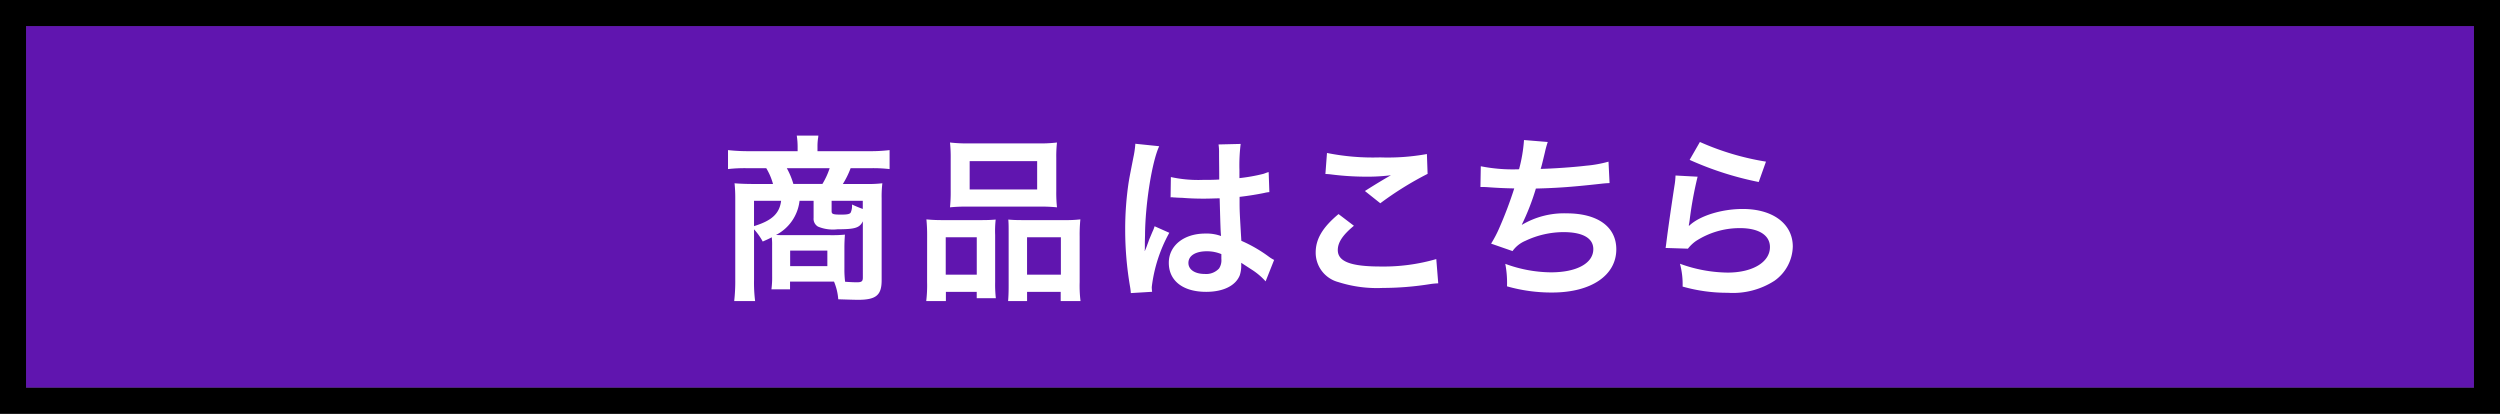
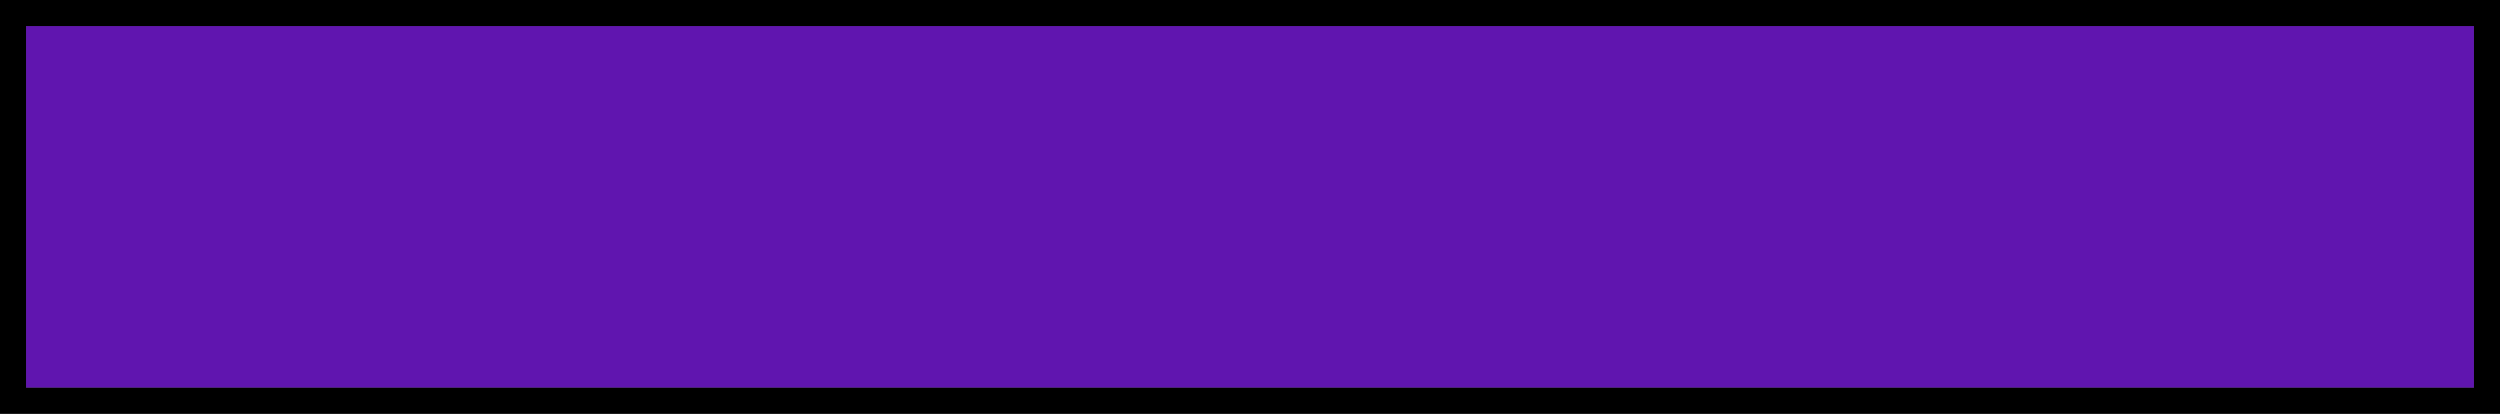
<svg xmlns="http://www.w3.org/2000/svg" viewBox="0 0 290 48" height="48" width="290" data-sanitized-data-name="グループ 30286" data-name="グループ 30286" id="グループ_30286">
  <rect x="0" y="0" width="290" height="48" fill="#808080" stroke="none" />
  <defs>
    <clipPath id="clip-path">
-       <rect fill="none" height="48" width="290" data-sanitized-data-name="長方形 5459" data-name="長方形 5459" id="長方形_5459" />
-     </clipPath>
+       </clipPath>
  </defs>
  <rect fill="#6015af" transform="translate(3.021 3.021)" height="41.958" width="283.958" data-sanitized-data-name="長方形 5458" data-name="長方形 5458" id="長方形_5458" />
  <path d="M3.021,3.02H286.979V44.979H3.021ZM0,48H290V0H0Z" data-sanitized-data-name="パス 13883" data-name="パス 13883" id="パス_13883" />
  <g data-sanitized-data-name="グループ 30285" data-name="グループ 30285" id="グループ_30285">
    <g clip-path="url(#clip-path)" data-sanitized-data-name="グループ 30284" data-name="グループ 30284" id="グループ_30284">
      <path fill="#fff" transform="translate(-84.449 -15.729)" d="M174.015,44.241a7.213,7.213,0,0,0-.042-.987c-.35.185-.535.267-1.048.493a7.164,7.164,0,0,0-1.007-1.418v5.815a17.238,17.238,0,0,0,.124,2.507h-2.425a20.99,20.99,0,0,0,.123-2.486V38.754a16.741,16.741,0,0,0-.082-1.767c.328.042,1.376.083,2.034.083h2.425a7.112,7.112,0,0,0-.781-1.829h-2.157a16.925,16.925,0,0,0-2.281.1v-2.2a20.851,20.851,0,0,0,2.425.124h5.65v-.535a8.44,8.44,0,0,0-.1-1.274h2.507l-.021.206a6.417,6.417,0,0,0-.082,1.069v.535h5.939a19.189,19.189,0,0,0,2.425-.124v2.2a16.736,16.736,0,0,0-2.281-.1h-2.24a9.916,9.916,0,0,1-.9,1.829h2.651a13.715,13.715,0,0,0,1.931-.083,13.159,13.159,0,0,0-.082,1.767v9.473c0,1.746-.637,2.28-2.754,2.28q-.37,0-2.28-.062a6.535,6.535,0,0,0-.493-2.055h-5.1v.9h-2.158a10.517,10.517,0,0,0,.083-1.542Zm-2.1-5.22v2.938c2.076-.637,2.959-1.459,3.144-2.938Zm5.281,0a5.1,5.1,0,0,1-2.733,3.966c.6.021.72.021,1.192.021h5.1a15.247,15.247,0,0,0,1.706-.062c-.041.534-.061,1.027-.061,1.5V46.87a11.467,11.467,0,0,0,.082,1.542q.832.062,1.357.062c.554,0,.7-.1.7-.555V41.4c-.37.761-.9.925-2.938.925a4.517,4.517,0,0,1-2.26-.308,1.043,1.043,0,0,1-.514-1.007V39.021Zm2.651-1.952a8.665,8.665,0,0,0,.842-1.829H175.72a8.888,8.888,0,0,1,.76,1.829Zm-3.74,9.535h4.315V44.795h-4.315Zm8.425-7.583h-3.616v1.192c0,.349.144.411,1.109.411.719,0,1.007-.062,1.109-.247a1.881,1.881,0,0,0,.144-.924c.555.246.842.37,1.253.514Z" data-sanitized-data-name="パス 13884" data-name="パス 13884" id="パス_13884" />
      <path fill="#fff" transform="translate(-107.446 -16.531)" d="M214.993,43.953a19.237,19.237,0,0,0-.082-1.973,18.616,18.616,0,0,0,1.993.083h4.5c.6,0,1.048-.021,1.541-.062a12.069,12.069,0,0,0-.062,1.788v5.487a14.084,14.084,0,0,0,.082,1.849h-2.219v-.74h-3.576v1.069h-2.281a15.489,15.489,0,0,0,.1-2.22Zm2.158,4.438h3.6V44.056h-3.6Zm.576-13.5a15.723,15.723,0,0,0-.082-1.829,16.955,16.955,0,0,0,2.322.1h7.747a16.2,16.2,0,0,0,2.342-.1,14.683,14.683,0,0,0-.082,1.808v3.8a16.339,16.339,0,0,0,.082,1.911,18.742,18.742,0,0,0-2.137-.083h-8.137a18.742,18.742,0,0,0-2.137.083,17.115,17.115,0,0,0,.082-1.89Zm2.2,3.617h7.829V35.219h-7.829Zm11.014,3.555a14.4,14.4,0,0,0,1.828-.083,17.755,17.755,0,0,0-.082,1.973v5.3a14.482,14.482,0,0,0,.1,2.2h-2.3V50.384h-3.9v1.069h-2.2c.042-.576.062-.987.062-1.829V43.686c0-.924,0-1.254-.041-1.685.473.041.9.062,1.521.062Zm-4.357,6.329h3.925V44.056h-3.925Z" data-sanitized-data-name="パス 13885" data-name="パス 13885" id="パス_13885" />
      <path fill="#fff" transform="translate(-130.523 -16.675)" d="M261.7,50.673a7.5,7.5,0,0,0-.1-.8,38.96,38.96,0,0,1-.555-6.534,36.75,36.75,0,0,1,.391-5.446c.1-.616.1-.616.555-2.938a11.081,11.081,0,0,0,.226-1.521V33.35l2.774.287c-.842,1.788-1.623,6.74-1.644,10.316-.021.74-.021.74-.021,1.069v.329a3.5,3.5,0,0,1-.021.431h.021c.1-.226.1-.226.246-.6.041-.144.144-.37.246-.7.185-.431.185-.431.391-.925a3.915,3.915,0,0,0,.247-.637l1.706.76a17.147,17.147,0,0,0-2.034,6.288,4.037,4.037,0,0,0,.041.555Zm4.644-13.46a14.813,14.813,0,0,0,3.719.329c.719,0,1.172,0,1.891-.041,0-1.213-.021-2.24-.021-3.083a5.766,5.766,0,0,0-.061-.986l2.569-.062a20.057,20.057,0,0,0-.144,3.021v.946a20.689,20.689,0,0,0,2.774-.494c.123-.041.123-.041.452-.164l.165-.041.082,2.321a3.62,3.62,0,0,0-.6.1c-.7.144-1.767.329-2.856.452v.452c0,1.151,0,1.192.205,4.644a16.405,16.405,0,0,1,3.226,1.87,3.95,3.95,0,0,0,.576.35l-.987,2.486A7.687,7.687,0,0,0,275.8,48c-.7-.452-1.171-.76-1.294-.842v.288a3.585,3.585,0,0,1-.165,1.151c-.472,1.212-1.911,1.931-3.9,1.931-2.692,0-4.336-1.274-4.336-3.37,0-1.993,1.747-3.391,4.233-3.391a4.885,4.885,0,0,1,1.829.288c-.062-.514-.083-1.521-.164-4.377-.822.021-1.315.041-1.85.041-.76,0-1.582-.021-2.548-.1-.287,0-.513-.021-.616-.021a2.987,2.987,0,0,0-.349-.021.948.948,0,0,0-.206-.02.363.363,0,0,0-.124.02Zm4.172,8.61c-1.315,0-2.137.514-2.137,1.356,0,.76.74,1.274,1.891,1.274a2.021,2.021,0,0,0,1.664-.637,1.723,1.723,0,0,0,.267-1.11v-.554a4.294,4.294,0,0,0-1.685-.329" data-sanitized-data-name="パス 13886" data-name="パス 13886" id="パス_13886" />
      <path fill="#fff" transform="translate(-152.615 -17.743)" d="M309.669,43.932c-1.294,1.069-1.87,1.931-1.87,2.816,0,1.335,1.5,1.91,4.973,1.91a21.9,21.9,0,0,0,6.452-.863l.226,2.815a8.192,8.192,0,0,0-.9.082,35.139,35.139,0,0,1-5.548.452,14.7,14.7,0,0,1-5.137-.678,3.531,3.531,0,0,1-2.63-3.431c0-1.562.8-2.918,2.651-4.459Zm-3.124-8.445a26.946,26.946,0,0,0,6.165.514,25.5,25.5,0,0,0,5.425-.39l.082,2.3a37.781,37.781,0,0,0-5.487,3.411L310.943,39.9c1.069-.678,2.076-1.294,3.021-1.829a21.865,21.865,0,0,1-3.082.165,32.368,32.368,0,0,1-3.76-.247,6.179,6.179,0,0,0-.76-.062Z" data-sanitized-data-name="パス 13887" data-name="パス 13887" id="パス_13887" />
      <path fill="#fff" transform="translate(-171.728 -16.243)" d="M343.5,35.528a18.9,18.9,0,0,0,4.438.35,17.61,17.61,0,0,0,.575-3.391l2.754.226a11.362,11.362,0,0,0-.329,1.192c-.37,1.542-.37,1.542-.493,1.931,1.562-.041,3.883-.205,5.24-.369a14.025,14.025,0,0,0,2.63-.473l.123,2.486c-.472.021-.657.041-1.192.1-2.979.328-4.788.472-7.356.534a27.337,27.337,0,0,1-1.623,4.171v.041a9.557,9.557,0,0,1,5.178-1.335c3.616,0,5.774,1.562,5.774,4.171,0,3.041-2.938,5.014-7.438,5.014a18.78,18.78,0,0,1-5.24-.719,11.75,11.75,0,0,0-.2-2.609,15.63,15.63,0,0,0,5.3.986c2.98,0,4.911-1.048,4.911-2.692,0-1.275-1.233-1.973-3.453-1.973a10.387,10.387,0,0,0-4.417,1.007,3.489,3.489,0,0,0-1.5,1.192l-2.486-.864a13.809,13.809,0,0,0,.965-1.849A46.514,46.514,0,0,0,347.38,38.1c-1.089-.021-2.014-.062-3.1-.144-.289-.021-.494-.021-.658-.021h-.164Z" data-sanitized-data-name="パス 13888" data-name="パス 13888" id="パス_13888" />
-       <path fill="#fff" transform="translate(-193.203 -16.469)" d="M390.125,36.966a43.486,43.486,0,0,0-.925,5.055c-.041.287-.041.287-.1.6l.041.041c1.192-1.151,3.74-1.952,6.226-1.952,3.494,0,5.8,1.726,5.8,4.356a5,5,0,0,1-2.116,3.966,8.876,8.876,0,0,1-5.425,1.4,18.894,18.894,0,0,1-5.24-.72,9.117,9.117,0,0,0-.308-2.65,16.592,16.592,0,0,0,5.528,1.028c2.9,0,4.911-1.212,4.911-2.959,0-1.377-1.294-2.2-3.473-2.2a9.353,9.353,0,0,0-5.117,1.5,4.475,4.475,0,0,0-.925.884l-2.589-.083c.061-.37.061-.452.164-1.233.164-1.274.493-3.555.863-5.979a8.336,8.336,0,0,0,.123-1.192Zm.267-4.028a30.827,30.827,0,0,0,7.664,2.281l-.842,2.363a37.2,37.2,0,0,1-8.014-2.569Z" data-sanitized-data-name="パス 13889" data-name="パス 13889" id="パス_13889" />
    </g>
  </g>
</svg>